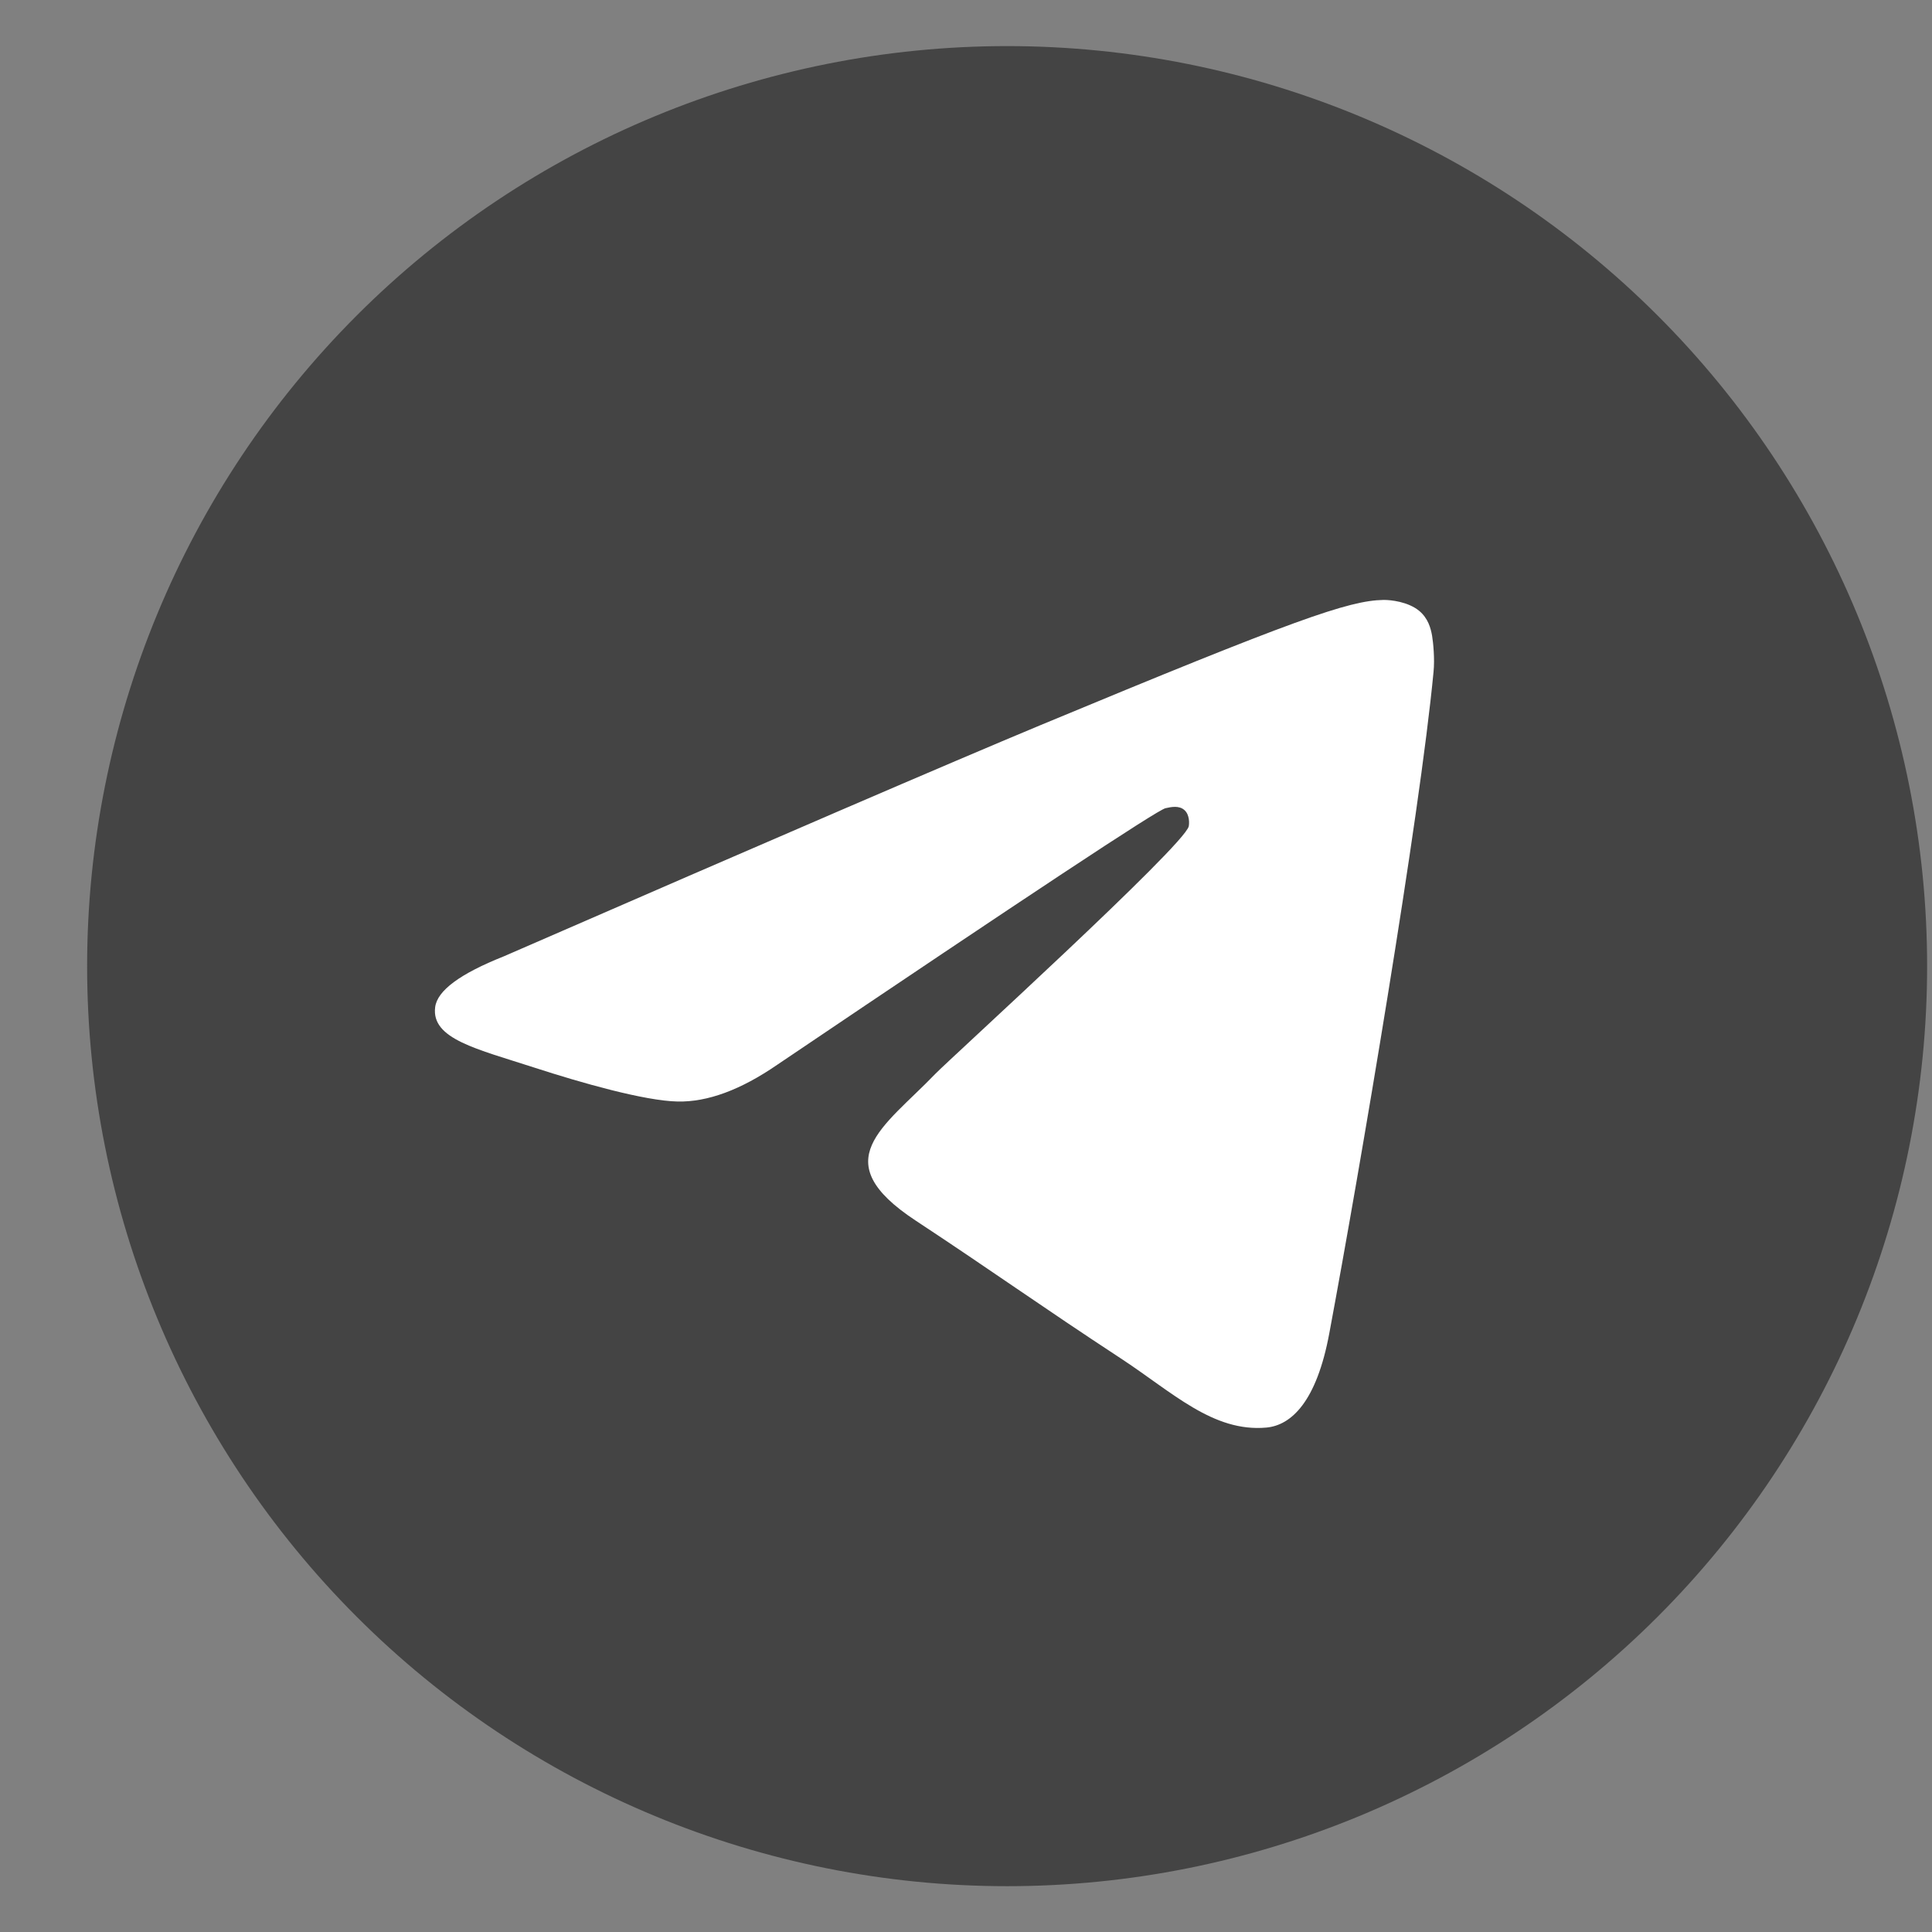
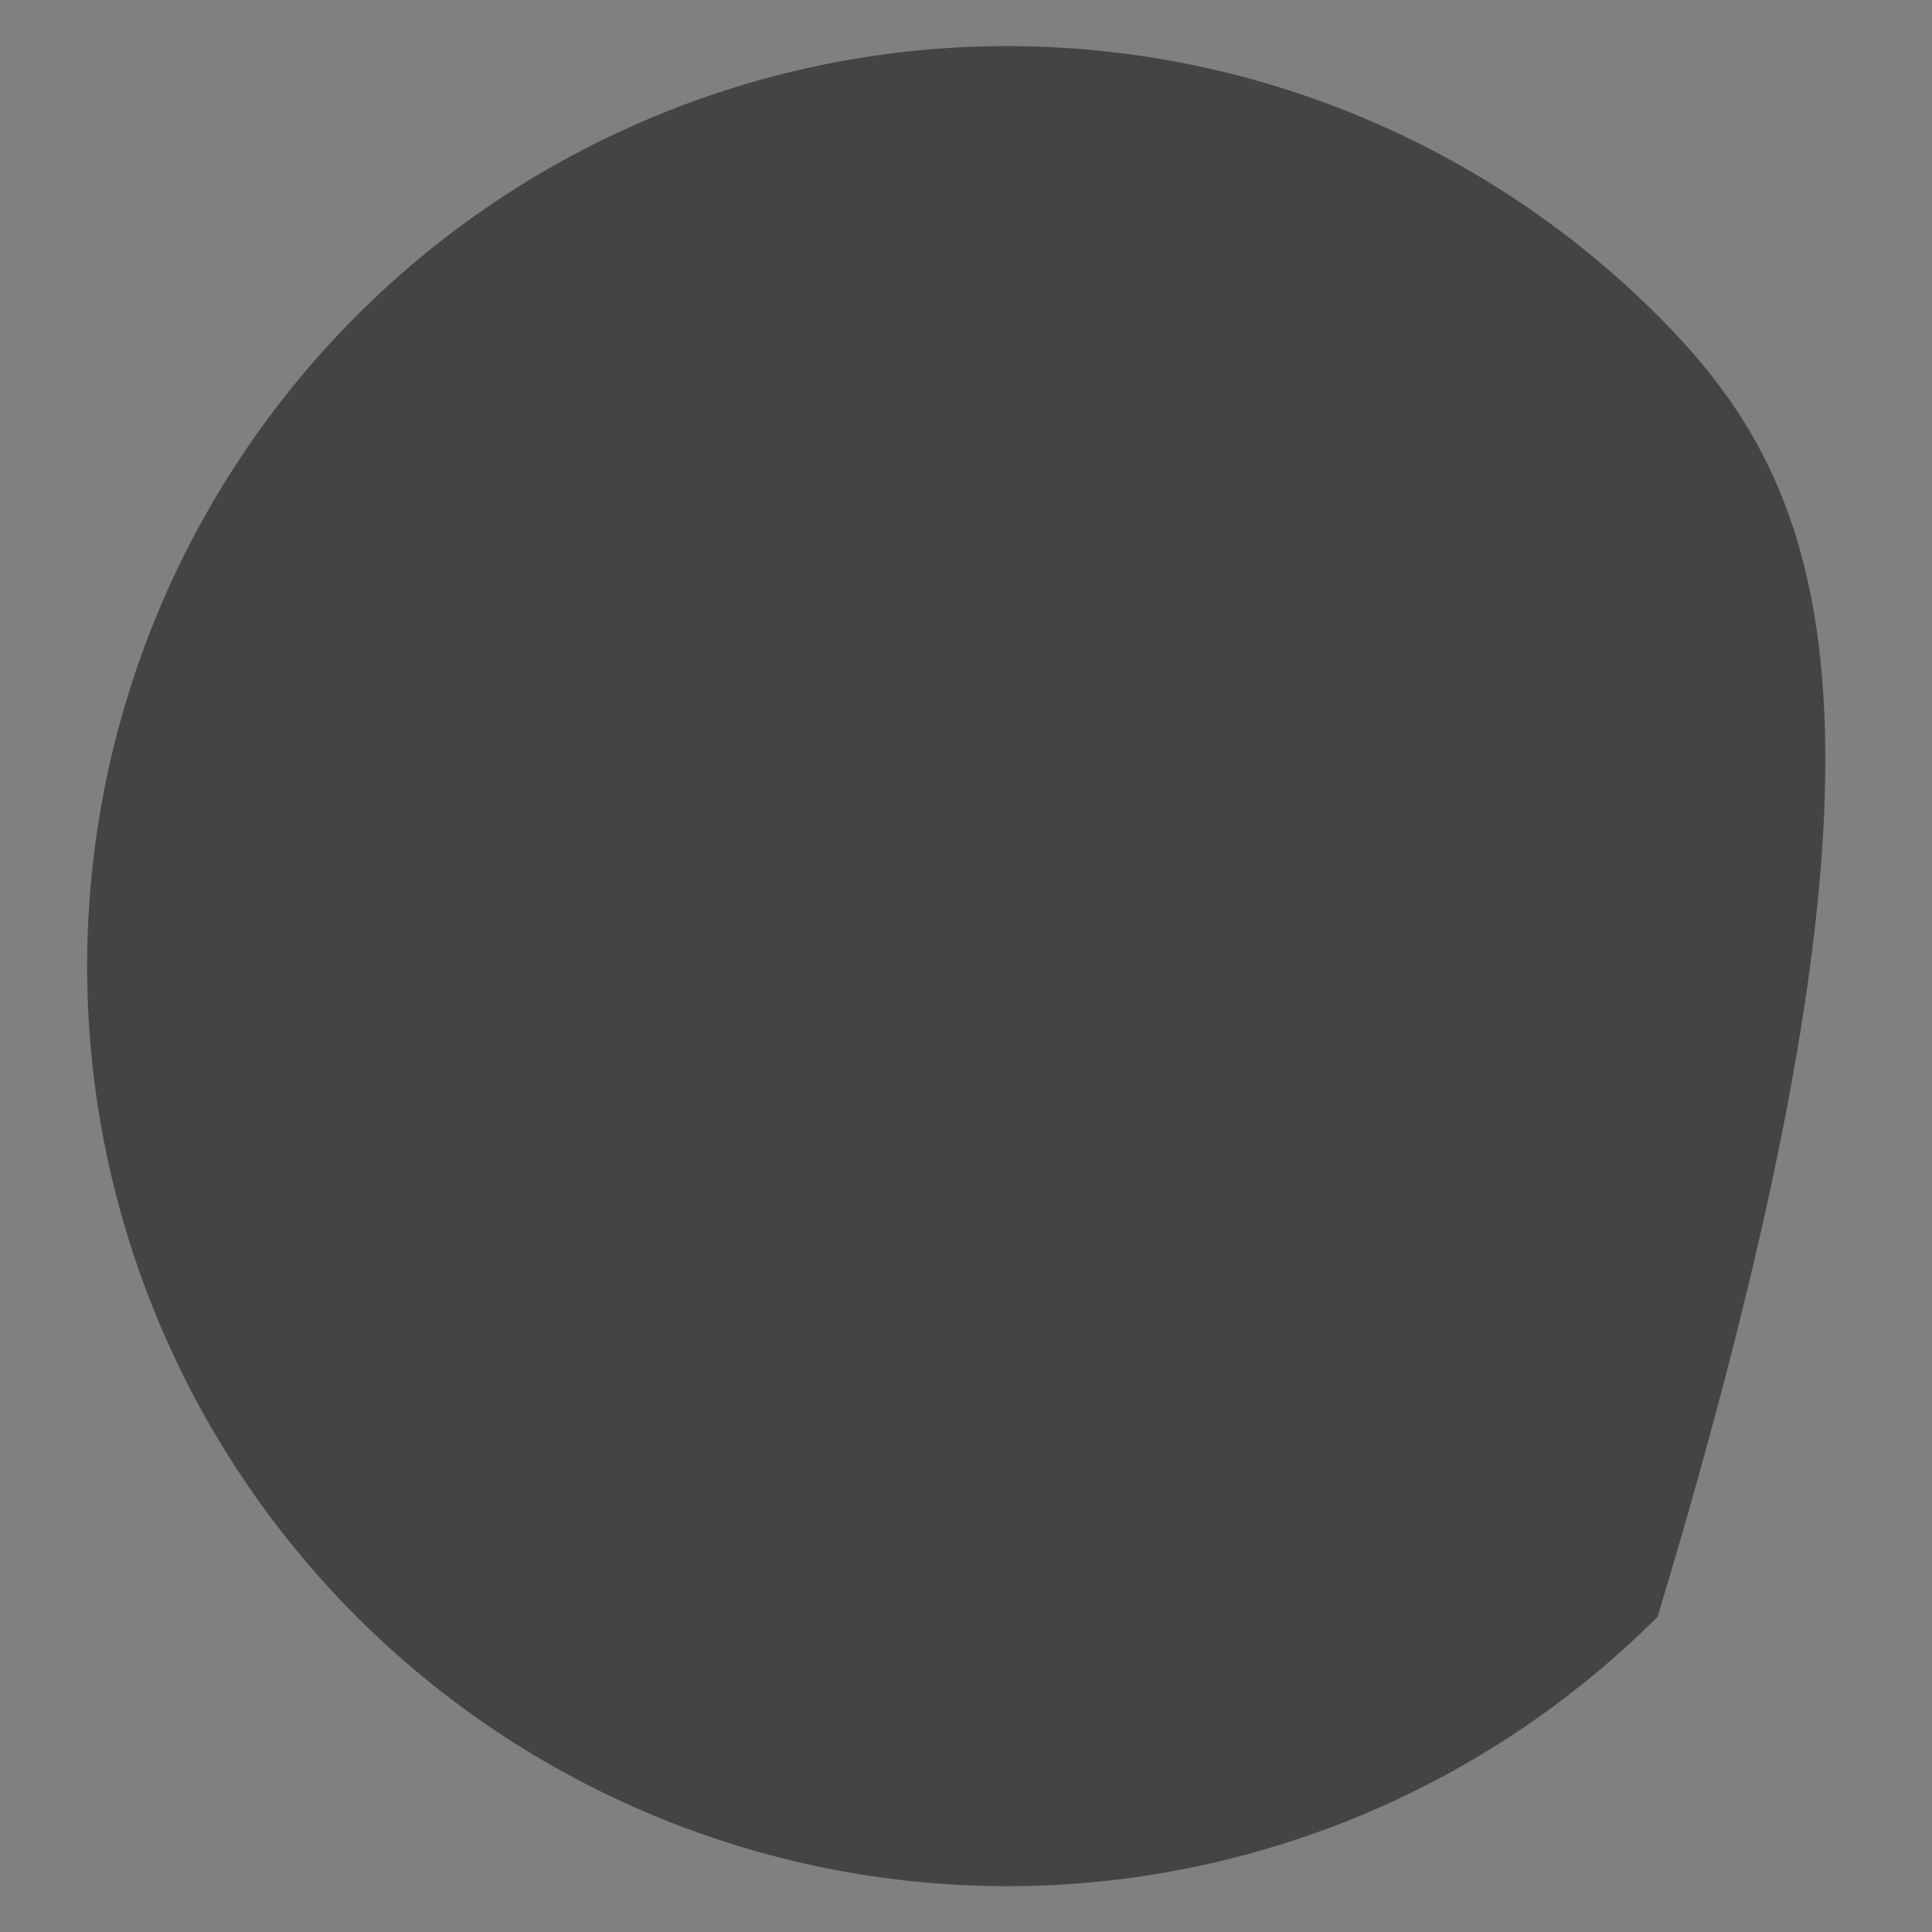
<svg xmlns="http://www.w3.org/2000/svg" width="21" height="21" viewBox="0 0 21 21" fill="none">
  <rect x="0" y="0" width="21" height="21" fill="#808080" stroke="none" />
-   <path d="M10.947 0.501C8.296 0.501 5.75 1.556 3.877 3.43C2.002 5.306 0.948 7.849 0.947 10.502C0.947 13.153 2.002 15.698 3.877 17.573C5.75 19.447 8.296 20.502 10.947 20.502C13.599 20.502 16.144 19.447 18.018 17.573C19.893 15.698 20.947 13.153 20.947 10.502C20.947 7.85 19.893 5.305 18.018 3.43C16.144 1.556 13.599 0.501 10.947 0.501Z" fill="#444444" />
-   <path d="M5.474 10.396C8.39 9.126 10.333 8.289 11.305 7.884C14.083 6.729 14.66 6.528 15.037 6.521C15.119 6.52 15.304 6.541 15.424 6.638C15.524 6.72 15.552 6.831 15.566 6.909C15.579 6.987 15.596 7.164 15.582 7.302C15.432 8.884 14.78 12.721 14.449 14.492C14.31 15.241 14.033 15.492 13.766 15.517C13.185 15.57 12.744 15.133 12.182 14.765C11.302 14.188 10.805 13.829 9.951 13.266C8.963 12.615 9.604 12.257 10.166 11.673C10.313 11.52 12.872 9.193 12.921 8.982C12.927 8.955 12.933 8.857 12.874 8.805C12.816 8.753 12.73 8.771 12.668 8.785C12.579 8.805 11.174 9.734 8.449 11.573C8.051 11.847 7.69 11.98 7.365 11.973C7.008 11.966 6.321 11.771 5.81 11.605C5.185 11.402 4.686 11.294 4.73 10.948C4.752 10.768 5.001 10.584 5.474 10.396Z" fill="white" />
+   <path d="M10.947 0.501C8.296 0.501 5.75 1.556 3.877 3.43C2.002 5.306 0.948 7.849 0.947 10.502C0.947 13.153 2.002 15.698 3.877 17.573C5.75 19.447 8.296 20.502 10.947 20.502C13.599 20.502 16.144 19.447 18.018 17.573C20.947 7.85 19.893 5.305 18.018 3.43C16.144 1.556 13.599 0.501 10.947 0.501Z" fill="#444444" />
</svg>